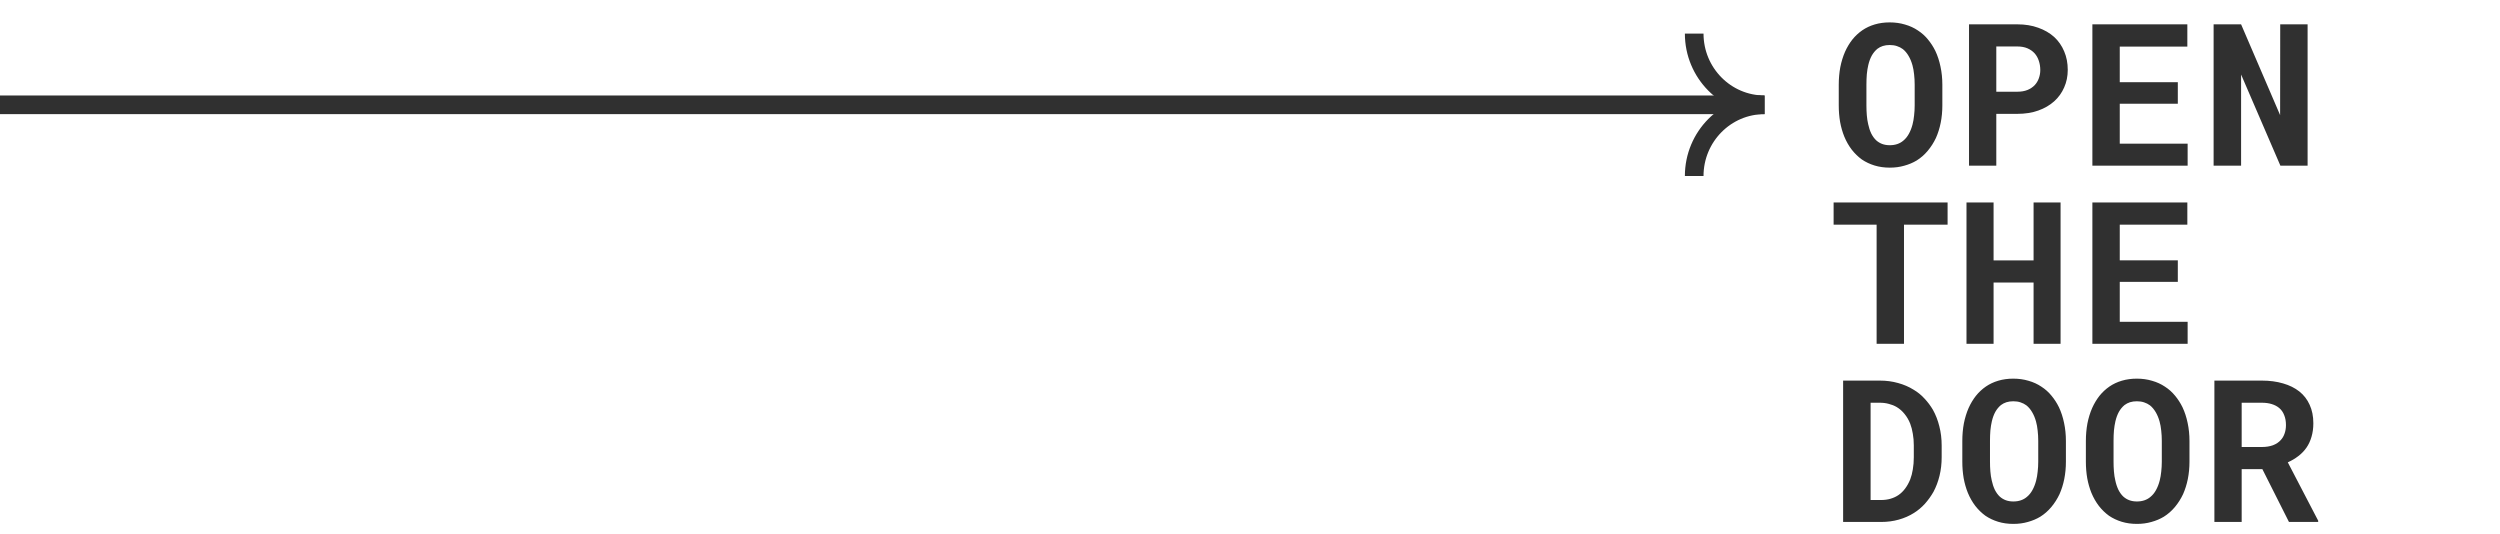
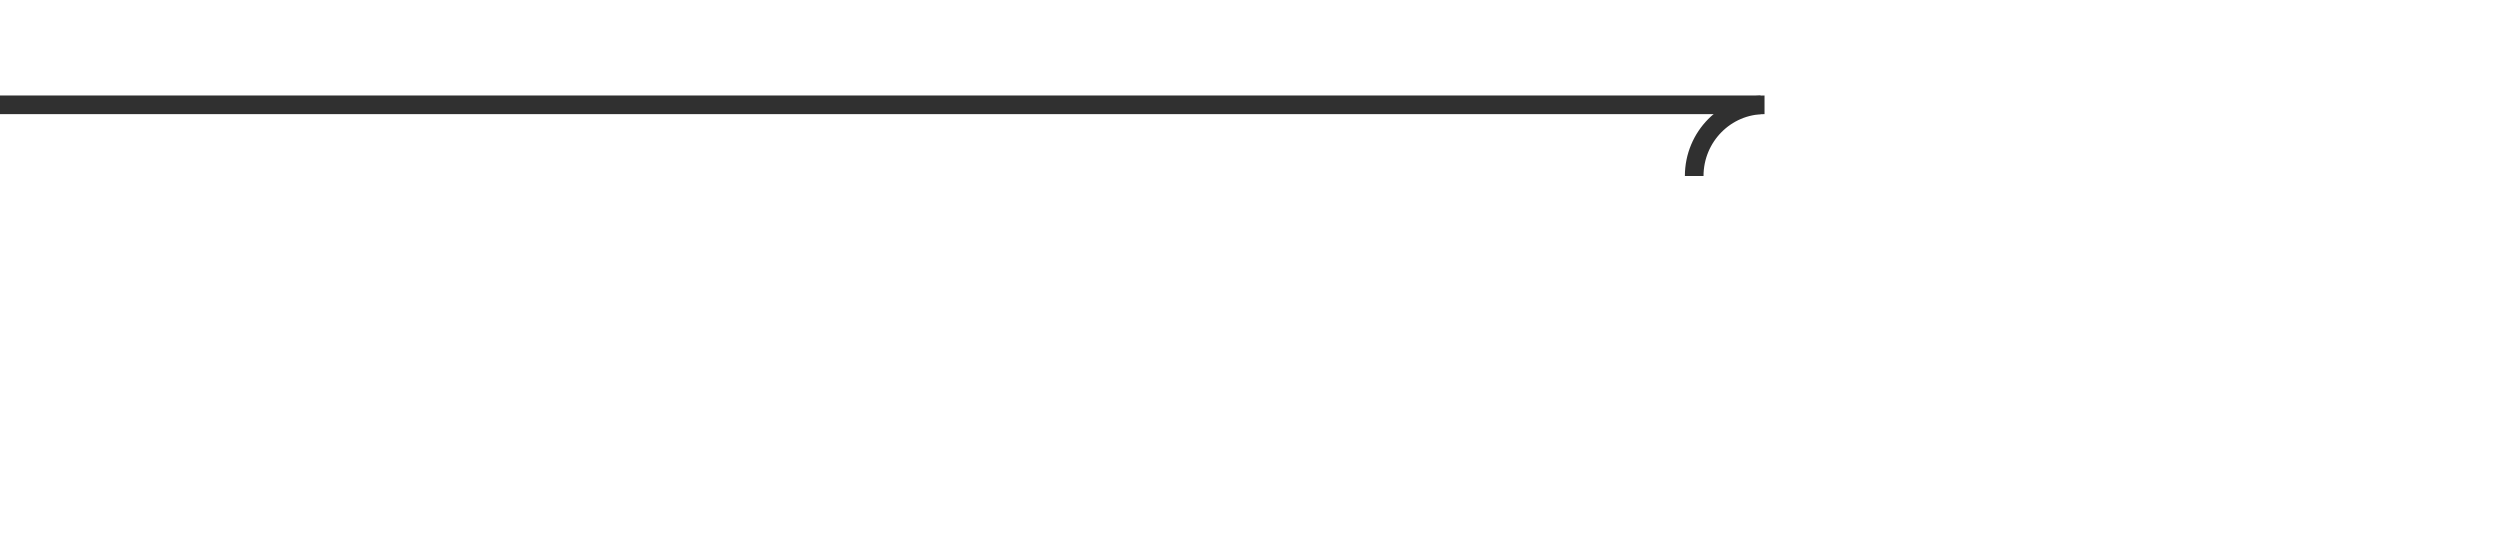
<svg xmlns="http://www.w3.org/2000/svg" width="1207" height="258" viewBox="0 0 1207 258" fill="none">
-   <path d="M937.766 50.891C937.766 53.828 937.5 56.625 936.969 59.281C936.438 61.906 935.672 64.344 934.672 66.594C933.609 68.844 932.297 70.906 930.734 72.781C929.172 74.656 927.391 76.219 925.391 77.469C923.578 78.562 921.578 79.406 919.391 80C917.234 80.625 914.906 80.938 912.406 80.938C909.75 80.938 907.297 80.594 905.047 79.906C902.797 79.219 900.75 78.25 898.906 77C897.094 75.688 895.469 74.109 894.031 72.266C892.594 70.391 891.391 68.281 890.422 65.938C889.547 63.781 888.875 61.438 888.406 58.906C887.969 56.375 887.75 53.703 887.75 50.891V40.953C887.75 37.953 888 35.109 888.5 32.422C889.031 29.734 889.797 27.25 890.797 24.969C891.766 22.812 892.938 20.859 894.312 19.109C895.719 17.359 897.328 15.859 899.141 14.609C900.922 13.391 902.922 12.453 905.141 11.797C907.359 11.141 909.766 10.812 912.359 10.812C914.984 10.812 917.438 11.156 919.719 11.844C922.031 12.5 924.109 13.453 925.953 14.703C927.797 15.891 929.406 17.328 930.781 19.016C932.188 20.703 933.391 22.562 934.391 24.594C935.484 26.906 936.312 29.438 936.875 32.188C937.469 34.938 937.766 37.859 937.766 40.953V50.891ZM924.406 40.859C924.406 39.109 924.312 37.453 924.125 35.891C923.969 34.297 923.703 32.828 923.328 31.484C922.859 29.797 922.234 28.297 921.453 26.984C920.672 25.641 919.75 24.547 918.688 23.703C917.844 23.078 916.891 22.594 915.828 22.25C914.797 21.906 913.641 21.734 912.359 21.734C911.141 21.734 910.031 21.891 909.031 22.203C908.062 22.516 907.188 22.969 906.406 23.562C905.344 24.438 904.438 25.531 903.688 26.844C902.969 28.156 902.406 29.688 902 31.438C901.688 32.781 901.453 34.25 901.297 35.844C901.172 37.438 901.109 39.109 901.109 40.859V50.891C901.109 52.547 901.172 54.141 901.297 55.672C901.422 57.203 901.641 58.625 901.953 59.938C902.297 61.594 902.797 63.109 903.453 64.484C904.141 65.828 904.938 66.922 905.844 67.766C906.688 68.516 907.641 69.094 908.703 69.5C909.797 69.906 911.031 70.109 912.406 70.109C913.719 70.109 914.922 69.922 916.016 69.547C917.109 69.172 918.078 68.625 918.922 67.906C919.984 67.031 920.875 65.938 921.594 64.625C922.344 63.281 922.938 61.766 923.375 60.078C923.719 58.766 923.969 57.328 924.125 55.766C924.312 54.203 924.406 52.578 924.406 50.891V40.859ZM963.812 54.969V80H950.641V11.75H973.984C977.703 11.75 981.062 12.297 984.062 13.391C987.062 14.453 989.625 15.938 991.75 17.844C993.844 19.781 995.453 22.094 996.578 24.781C997.734 27.469 998.312 30.453 998.312 33.734C998.312 36.797 997.734 39.625 996.578 42.219C995.453 44.812 993.844 47.047 991.75 48.922C989.625 50.828 987.062 52.312 984.062 53.375C981.062 54.438 977.703 54.969 973.984 54.969H963.812ZM963.812 44.281H973.984C975.859 44.281 977.484 44 978.859 43.438C980.234 42.875 981.391 42.109 982.328 41.141C983.234 40.172 983.906 39.062 984.344 37.812C984.812 36.531 985.047 35.203 985.047 33.828C985.047 32.234 984.812 30.75 984.344 29.375C983.906 28 983.234 26.797 982.328 25.766C981.391 24.734 980.234 23.922 978.859 23.328C977.484 22.734 975.859 22.438 973.984 22.438H963.812V44.281ZM1051.45 50.094H1023.42V69.359H1056.19V80H1010.2V11.75H1056.05V22.484H1023.42V39.688H1051.45V50.094ZM1114.11 80H1100.98L1082 35.984V80H1068.73V11.75H1082L1100.84 55.578L1100.89 11.75H1114.11V80ZM940.297 108.484H919.25V166H906.031V108.484H885.266V97.75H940.297V108.484ZM994.844 166H981.812V136.422H962.5V166H949.422V97.75H962.5V125.734H981.812V97.75H994.844V166ZM1051.45 136.094H1023.42V155.359H1056.19V166H1010.2V97.75H1056.05V108.484H1023.42V125.688H1051.45V136.094ZM889.859 252V183.75H907.531C910.688 183.75 913.641 184.141 916.391 184.922C919.141 185.672 921.641 186.75 923.891 188.156C925.859 189.312 927.609 190.734 929.141 192.422C930.703 194.078 932.062 195.891 933.219 197.859C934.562 200.266 935.594 202.922 936.312 205.828C937.062 208.734 937.438 211.828 937.438 215.109V220.734C937.438 223.891 937.094 226.875 936.406 229.688C935.719 232.5 934.75 235.078 933.5 237.422C932.312 239.516 930.922 241.453 929.328 243.234C927.734 244.984 925.984 246.453 924.078 247.641C921.859 249.047 919.406 250.125 916.719 250.875C914.062 251.625 911.219 252 908.188 252H889.859ZM903.125 194.438V241.406H908.188C909.812 241.406 911.328 241.203 912.734 240.797C914.141 240.391 915.422 239.797 916.578 239.016C917.766 238.203 918.828 237.172 919.766 235.922C920.734 234.641 921.562 233.156 922.25 231.469C922.812 230 923.234 228.375 923.516 226.594C923.828 224.781 923.984 222.828 923.984 220.734V215.016C923.984 213.047 923.828 211.188 923.516 209.438C923.234 207.656 922.812 206.031 922.25 204.562C921.562 202.812 920.656 201.25 919.531 199.875C918.438 198.5 917.156 197.375 915.688 196.5C914.562 195.844 913.312 195.344 911.938 195C910.594 194.625 909.125 194.438 907.531 194.438H903.125ZM997.422 222.891C997.422 225.828 997.156 228.625 996.625 231.281C996.094 233.906 995.328 236.344 994.328 238.594C993.266 240.844 991.953 242.906 990.391 244.781C988.828 246.656 987.047 248.219 985.047 249.469C983.234 250.562 981.234 251.406 979.047 252C976.891 252.625 974.562 252.938 972.062 252.938C969.406 252.938 966.953 252.594 964.703 251.906C962.453 251.219 960.406 250.25 958.562 249C956.75 247.688 955.125 246.109 953.688 244.266C952.25 242.391 951.047 240.281 950.078 237.938C949.203 235.781 948.531 233.438 948.062 230.906C947.625 228.375 947.406 225.703 947.406 222.891V212.953C947.406 209.953 947.656 207.109 948.156 204.422C948.688 201.734 949.453 199.25 950.453 196.969C951.422 194.812 952.594 192.859 953.969 191.109C955.375 189.359 956.984 187.859 958.797 186.609C960.578 185.391 962.578 184.453 964.797 183.797C967.016 183.141 969.422 182.812 972.016 182.812C974.641 182.812 977.094 183.156 979.375 183.844C981.688 184.5 983.766 185.453 985.609 186.703C987.453 187.891 989.062 189.328 990.438 191.016C991.844 192.703 993.047 194.562 994.047 196.594C995.141 198.906 995.969 201.438 996.531 204.188C997.125 206.938 997.422 209.859 997.422 212.953V222.891ZM984.062 212.859C984.062 211.109 983.969 209.453 983.781 207.891C983.625 206.297 983.359 204.828 982.984 203.484C982.516 201.797 981.891 200.297 981.109 198.984C980.328 197.641 979.406 196.547 978.344 195.703C977.5 195.078 976.547 194.594 975.484 194.25C974.453 193.906 973.297 193.734 972.016 193.734C970.797 193.734 969.688 193.891 968.688 194.203C967.719 194.516 966.844 194.969 966.062 195.562C965 196.438 964.094 197.531 963.344 198.844C962.625 200.156 962.062 201.688 961.656 203.438C961.344 204.781 961.109 206.25 960.953 207.844C960.828 209.438 960.766 211.109 960.766 212.859V222.891C960.766 224.547 960.828 226.141 960.953 227.672C961.078 229.203 961.297 230.625 961.609 231.938C961.953 233.594 962.453 235.109 963.109 236.484C963.797 237.828 964.594 238.922 965.5 239.766C966.344 240.516 967.297 241.094 968.359 241.5C969.453 241.906 970.688 242.109 972.062 242.109C973.375 242.109 974.578 241.922 975.672 241.547C976.766 241.172 977.734 240.625 978.578 239.906C979.641 239.031 980.531 237.938 981.25 236.625C982 235.281 982.594 233.766 983.031 232.078C983.375 230.766 983.625 229.328 983.781 227.766C983.969 226.203 984.062 224.578 984.062 222.891V212.859ZM1057.08 222.891C1057.08 225.828 1056.81 228.625 1056.28 231.281C1055.75 233.906 1054.98 236.344 1053.98 238.594C1052.92 240.844 1051.61 242.906 1050.05 244.781C1048.48 246.656 1046.7 248.219 1044.7 249.469C1042.89 250.562 1040.89 251.406 1038.7 252C1036.55 252.625 1034.22 252.938 1031.72 252.938C1029.06 252.938 1026.61 252.594 1024.36 251.906C1022.11 251.219 1020.06 250.25 1018.22 249C1016.41 247.688 1014.78 246.109 1013.34 244.266C1011.91 242.391 1010.7 240.281 1009.73 237.938C1008.86 235.781 1008.19 233.438 1007.72 230.906C1007.28 228.375 1007.06 225.703 1007.06 222.891V212.953C1007.06 209.953 1007.31 207.109 1007.81 204.422C1008.34 201.734 1009.11 199.25 1010.11 196.969C1011.08 194.812 1012.25 192.859 1013.62 191.109C1015.03 189.359 1016.64 187.859 1018.45 186.609C1020.23 185.391 1022.23 184.453 1024.45 183.797C1026.67 183.141 1029.08 182.812 1031.67 182.812C1034.3 182.812 1036.75 183.156 1039.03 183.844C1041.34 184.5 1043.42 185.453 1045.27 186.703C1047.11 187.891 1048.72 189.328 1050.09 191.016C1051.5 192.703 1052.7 194.562 1053.7 196.594C1054.8 198.906 1055.62 201.438 1056.19 204.188C1056.78 206.938 1057.08 209.859 1057.08 212.953V222.891ZM1043.72 212.859C1043.72 211.109 1043.62 209.453 1043.44 207.891C1043.28 206.297 1043.02 204.828 1042.64 203.484C1042.17 201.797 1041.55 200.297 1040.77 198.984C1039.98 197.641 1039.06 196.547 1038 195.703C1037.16 195.078 1036.2 194.594 1035.14 194.25C1034.11 193.906 1032.95 193.734 1031.67 193.734C1030.45 193.734 1029.34 193.891 1028.34 194.203C1027.38 194.516 1026.5 194.969 1025.72 195.562C1024.66 196.438 1023.75 197.531 1023 198.844C1022.28 200.156 1021.72 201.688 1021.31 203.438C1021 204.781 1020.77 206.25 1020.61 207.844C1020.48 209.438 1020.42 211.109 1020.42 212.859V222.891C1020.42 224.547 1020.48 226.141 1020.61 227.672C1020.73 229.203 1020.95 230.625 1021.27 231.938C1021.61 233.594 1022.11 235.109 1022.77 236.484C1023.45 237.828 1024.25 238.922 1025.16 239.766C1026 240.516 1026.95 241.094 1028.02 241.5C1029.11 241.906 1030.34 242.109 1031.72 242.109C1033.03 242.109 1034.23 241.922 1035.33 241.547C1036.42 241.172 1037.39 240.625 1038.23 239.906C1039.3 239.031 1040.19 237.938 1040.91 236.625C1041.66 235.281 1042.25 233.766 1042.69 232.078C1043.03 230.766 1043.28 229.328 1043.44 227.766C1043.62 226.203 1043.72 224.578 1043.72 222.891V212.859ZM1092.27 226.5H1082.28V252H1069.11V183.75H1091.98C1095.77 183.75 1099.19 184.203 1102.25 185.109C1105.31 185.984 1107.94 187.281 1110.12 189C1112.28 190.719 1113.94 192.859 1115.09 195.422C1116.28 197.984 1116.88 200.953 1116.88 204.328C1116.88 206.766 1116.58 208.969 1115.98 210.938C1115.42 212.875 1114.61 214.609 1113.55 216.141C1112.45 217.703 1111.14 219.062 1109.61 220.219C1108.11 221.375 1106.42 222.375 1104.55 223.219L1119.22 251.391V252H1105.11L1092.27 226.5ZM1082.28 215.812H1092.03C1094.06 215.812 1095.84 215.531 1097.38 214.969C1098.94 214.375 1100.2 213.531 1101.17 212.438C1101.98 211.562 1102.59 210.516 1103 209.297C1103.44 208.078 1103.66 206.719 1103.66 205.219C1103.66 203.406 1103.38 201.812 1102.81 200.438C1102.28 199.031 1101.47 197.875 1100.38 196.969C1099.41 196.156 1098.22 195.531 1096.81 195.094C1095.41 194.656 1093.8 194.438 1091.98 194.438H1082.28V215.812Z" fill="#303030" />
-   <path d="M817.96 16.23C817.96 35.205 833.17 50.604 851.913 50.604" stroke="#303030" stroke-width="9" stroke-miterlimit="10" />
  <path d="M850 50.604L0 50.604" stroke="#303030" stroke-width="9" stroke-miterlimit="10" />
  <path d="M851.913 50.604C833.17 50.604 817.96 66.002 817.96 84.978" stroke="#303030" stroke-width="9" stroke-miterlimit="10" />
</svg>